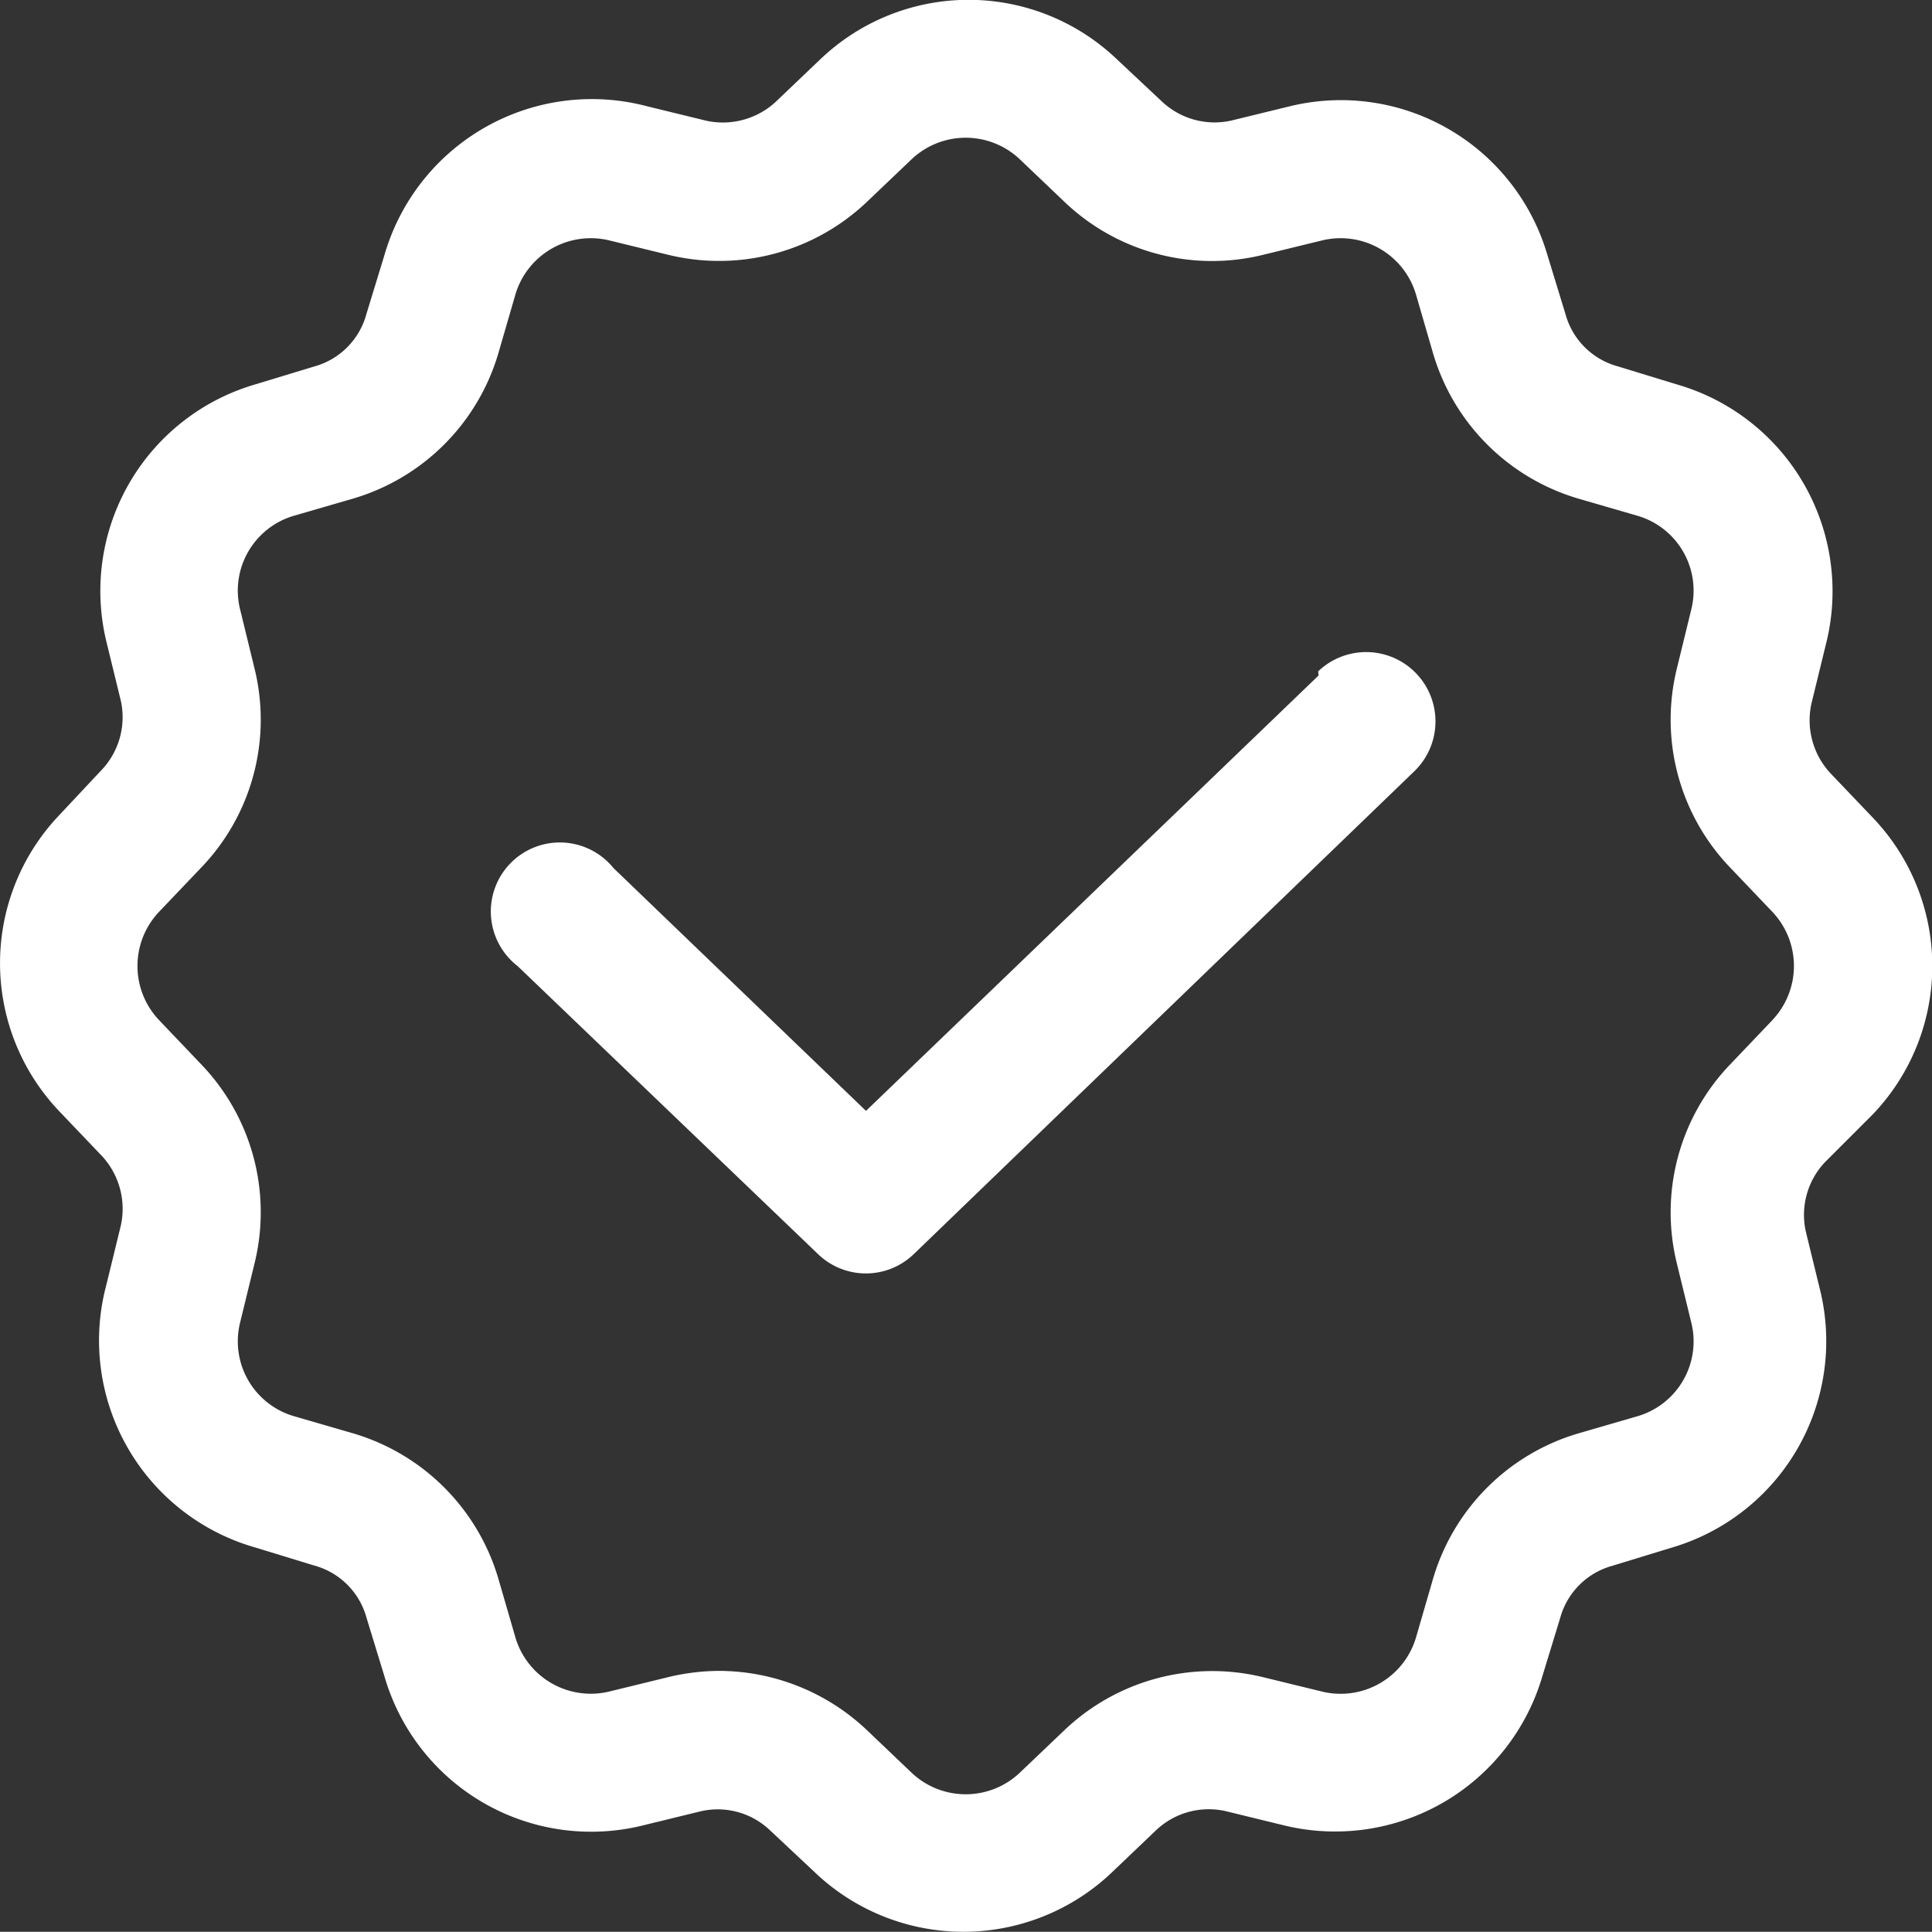
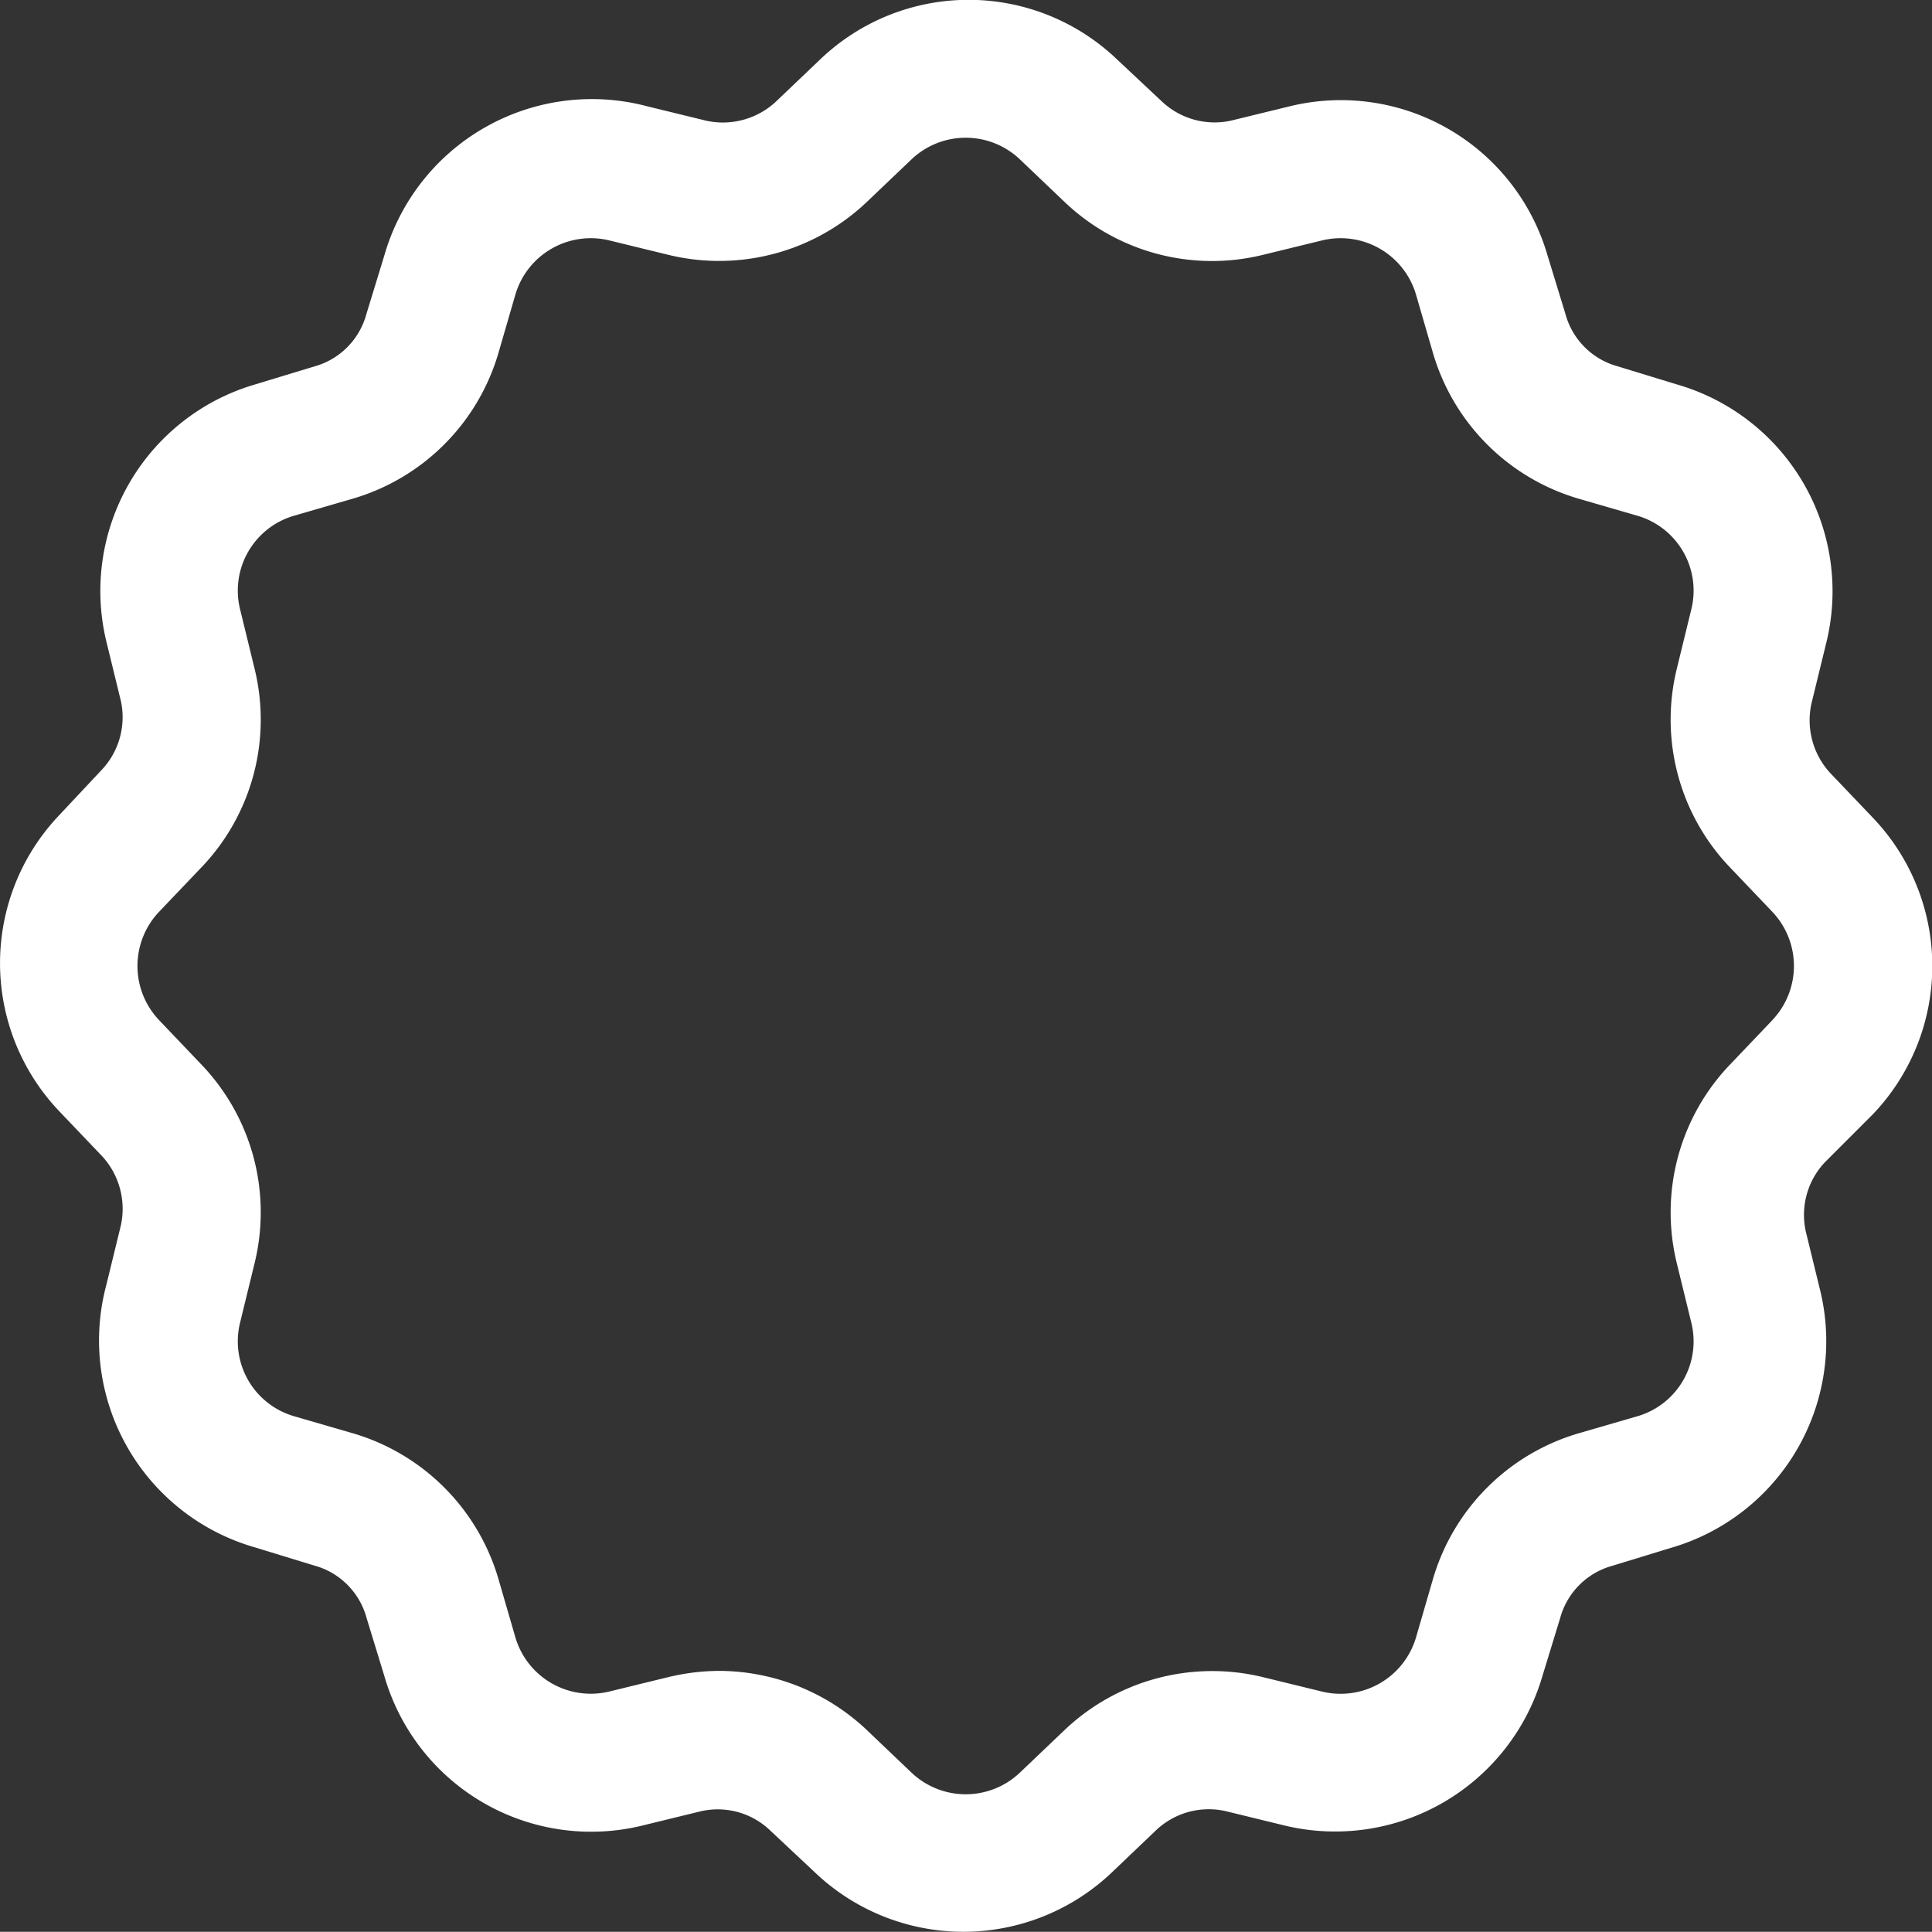
<svg xmlns="http://www.w3.org/2000/svg" id="Credential-icon" width="28.945" height="28.942" viewBox="0 0 28.945 28.942">
  <rect x="0" y="0" width="28.945" height="28.942" fill="#333333" stroke="none" />
  <path id="Trazado_120" data-name="Trazado 120" d="M34.3,22.937a3.216,3.216,0,0,0,0-4.445l-.641-.672a1.167,1.167,0,0,1-.279-1.034l.217-.889A3.225,3.225,0,0,0,31.36,12l-.879-.269a1.116,1.116,0,0,1-.786-.786l-.269-.879a3.224,3.224,0,0,0-3.855-2.233l-.889.217a1.15,1.15,0,0,1-1.034-.289l-.672-.63a3.216,3.216,0,0,0-4.445,0l-.672.641a1.167,1.167,0,0,1-1.034.279l-.889-.217A3.235,3.235,0,0,0,12,10.069l-.269.879a1.116,1.116,0,0,1-.786.786L10.069,12a3.224,3.224,0,0,0-2.233,3.855l.217.889a1.15,1.15,0,0,1-.289,1.034l-.63.672a3.216,3.216,0,0,0,0,4.445l.641.672A1.167,1.167,0,0,1,8.053,24.6l-.217.889a3.225,3.225,0,0,0,2.233,3.938l.879.269a1.116,1.116,0,0,1,.786.786l.269.879a3.224,3.224,0,0,0,3.855,2.233l.889-.217a1.135,1.135,0,0,1,1.034.289l.672.63a3.226,3.226,0,0,0,4.445,0l.672-.641a1.148,1.148,0,0,1,1.034-.279l.889.217a3.235,3.235,0,0,0,3.855-2.233l.269-.879A1.116,1.116,0,0,1,30.4,29.7l.879-.269a3.224,3.224,0,0,0,2.233-3.855l-.217-.889a1.15,1.15,0,0,1,.289-1.034Zm-1.5-1.416-.63.661a3.2,3.2,0,0,0-.806,2.987l.217.889a1.168,1.168,0,0,1-.8,1.4l-.889.258a3.215,3.215,0,0,0-2.181,2.181l-.258.889a1.178,1.178,0,0,1-1.4.8l-.889-.217a3.212,3.212,0,0,0-2.987.806l-.661.63a1.179,1.179,0,0,1-1.612,0l-.661-.63a3.233,3.233,0,0,0-2.222-.9,3.322,3.322,0,0,0-.765.093l-.889.217a1.178,1.178,0,0,1-1.4-.8l-.258-.889a3.215,3.215,0,0,0-2.181-2.181l-.889-.258a1.168,1.168,0,0,1-.8-1.4l.217-.889a3.2,3.2,0,0,0-.806-2.987l-.63-.661a1.179,1.179,0,0,1,0-1.612l.63-.661a3.2,3.2,0,0,0,.806-2.987l-.217-.889a1.168,1.168,0,0,1,.8-1.4l.889-.258a3.215,3.215,0,0,0,2.181-2.181l.258-.889a1.178,1.178,0,0,1,1.4-.8l.889.217a3.212,3.212,0,0,0,2.987-.806l.661-.63a1.179,1.179,0,0,1,1.612,0l.661.63a3.2,3.2,0,0,0,2.987.806l.889-.217a1.178,1.178,0,0,1,1.4.8l.258.889a3.215,3.215,0,0,0,2.181,2.181l.889.258a1.168,1.168,0,0,1,.8,1.4l-.217.889a3.2,3.2,0,0,0,.806,2.987l.63.661a1.179,1.179,0,0,1,0,1.612Z" transform="translate(-6.242 -6.242)" fill="#fff" />
-   <path id="Trazado_121" data-name="Trazado 121" d="M40.88,36.135,34.1,42.657l-3.783-3.638a1.034,1.034,0,1,0-1.437,1.468l4.506,4.32a1.033,1.033,0,0,0,1.426,0l7.5-7.235a1.038,1.038,0,0,0-1.437-1.5Z" transform="translate(-21.126 -26.014)" fill="#fff" />
</svg>